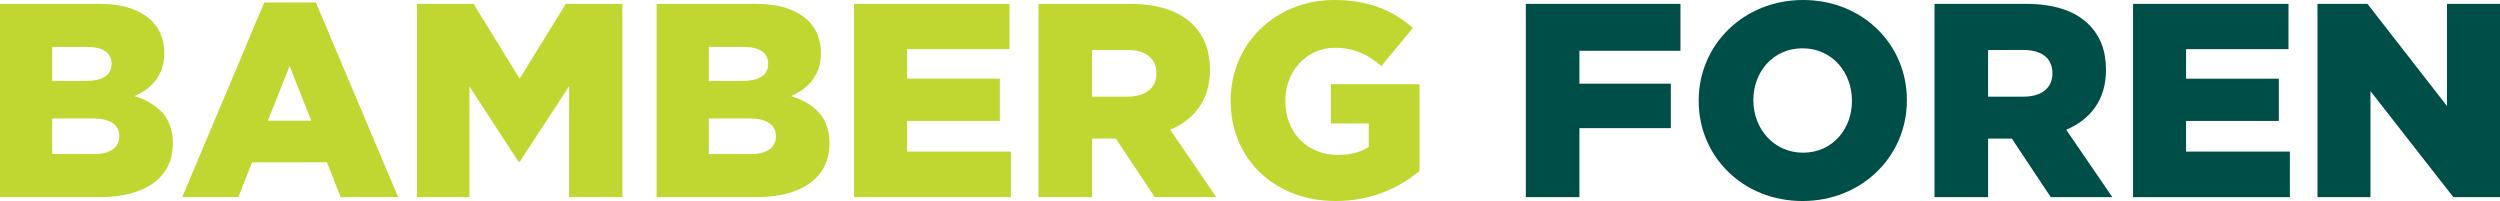
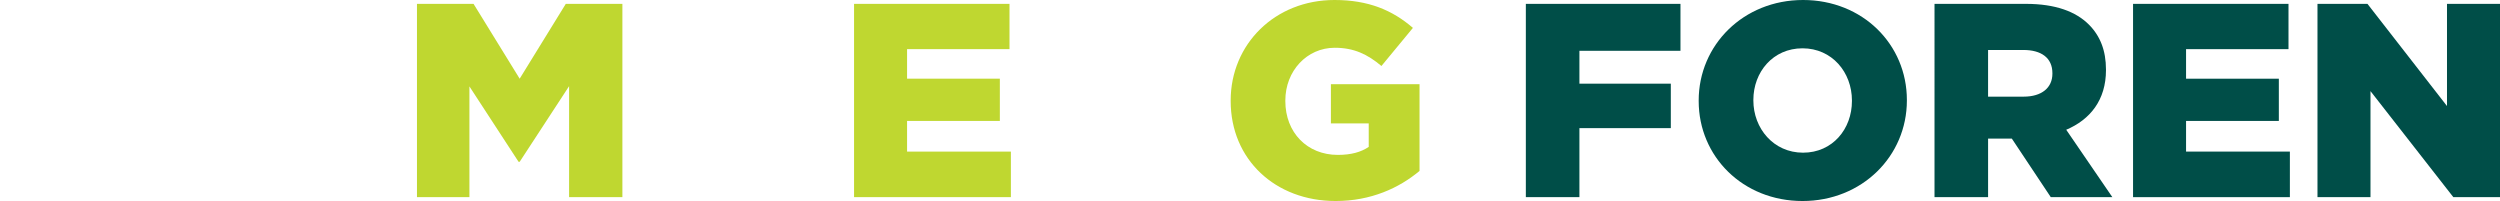
<svg xmlns="http://www.w3.org/2000/svg" id="Layer_2" data-name="Layer 2" viewBox="0 0 1411.09 113.46">
  <defs>
    <style>      .cls-1 {        fill: #004e48;      }      .cls-2 {        fill: #bfd730;      }    </style>
  </defs>
  <g id="Layer_1-2" data-name="Layer 1">
    <g>
-       <path class="cls-2" d="M0,2.18h55.95c13.71,0,23.38,3.43,29.77,9.66,4.36,4.52,7.01,10.29,7.01,17.77v.31c0,12.62-7.17,20.11-16.83,24.31,13.25,4.36,21.66,11.84,21.66,26.65v.31c0,18.7-15.27,30.08-41.3,30.08H0V2.18ZM62.96,35.85c0-6.08-4.83-9.35-13.71-9.35h-19.79v19.17h19.01c9.2,0,14.49-3.12,14.49-9.51v-.31ZM52.52,66.86h-23.07v20.11h23.38c9.35,0,14.49-3.58,14.49-9.97v-.31c0-5.92-4.68-9.82-14.81-9.82Z" />
-       <path class="cls-2" d="M149.15,1.4h29.14l46.44,109.88h-32.42l-7.79-19.64h-42.24l-7.79,19.64h-31.64L149.15,1.4ZM175.65,68.11l-12.16-30.86-12.31,30.86h24.47Z" />
      <path class="cls-2" d="M235.34,2.18h31.95l26.03,42.24,26.03-42.24h31.95v109.1h-30.08v-62.65l-27.9,42.7h-.62l-27.74-42.55v62.5h-29.61V2.18Z" />
-       <path class="cls-2" d="M370.62,2.18h55.95c13.71,0,23.38,3.43,29.77,9.66,4.36,4.52,7.01,10.29,7.01,17.77v.31c0,12.62-7.17,20.11-16.83,24.31,13.25,4.36,21.66,11.84,21.66,26.65v.31c0,18.7-15.27,30.08-41.3,30.08h-56.26V2.18ZM433.58,35.85c0-6.08-4.83-9.35-13.72-9.35h-19.79v19.17h19.01c9.2,0,14.5-3.12,14.5-9.51v-.31ZM423.14,66.86h-23.07v20.11h23.38c9.35,0,14.49-3.58,14.49-9.97v-.31c0-5.92-4.68-9.82-14.81-9.82Z" />
      <path class="cls-2" d="M482.05,2.18h87.75v25.56h-57.82v16.68h52.37v23.84h-52.37v17.3h58.6v25.72h-88.52V2.18Z" />
-       <path class="cls-2" d="M586.16,2.18h51.59c16.68,0,28.21,4.36,35.54,11.69,6.39,6.39,9.66,14.65,9.66,25.4v.31c0,16.83-8.88,27.9-22.44,33.66l26.03,38.03h-34.75l-21.98-33.04h-13.4v33.04h-30.24V2.18ZM636.5,54.55c10.13,0,16.21-4.99,16.21-12.94v-.31c0-8.73-6.39-13.09-16.36-13.09h-19.95v26.34h20.11Z" />
      <path class="cls-2" d="M694.64,57.04v-.31c0-31.79,24.94-56.73,58.6-56.73,19.17,0,32.73,5.77,44.26,15.74l-17.77,21.51c-7.79-6.55-15.43-10.29-26.34-10.29-15.74,0-27.9,13.09-27.9,29.77v.31c0,17.77,12.31,30.39,29.61,30.39,7.48,0,13.09-1.56,17.46-4.52v-13.25h-21.35v-22.13h50.03v48.94c-11.53,9.66-27.43,16.99-47.38,16.99-33.98,0-59.22-23.38-59.22-56.42Z" />
      <path class="cls-1" d="M861.24,2.18h87.28v26.5h-57.04v18.55h51.59v25.09h-51.59v38.96h-30.24V2.18Z" />
      <path class="cls-1" d="M958.8,57.04v-.31c0-31.33,25.25-56.73,58.91-56.73s58.6,25.09,58.6,56.42v.31c0,31.33-25.25,56.73-58.91,56.73s-58.6-25.09-58.6-56.42ZM1045.3,57.04v-.31c0-15.9-11.22-29.46-27.9-29.46s-27.74,13.4-27.74,29.14v.31c0,15.74,11.38,29.46,28.05,29.46s27.59-13.4,27.59-29.14Z" />
      <path class="cls-1" d="M1091.9,2.18h51.59c16.68,0,28.21,4.36,35.54,11.69,6.39,6.39,9.66,14.65,9.66,25.4v.31c0,16.83-8.88,27.9-22.44,33.66l26.03,38.03h-34.75l-21.98-33.04h-13.4v33.04h-30.24V2.18ZM1142.24,54.55c10.13,0,16.21-4.99,16.21-12.94v-.31c0-8.73-6.39-13.09-16.36-13.09h-19.95v26.34h20.11Z" />
      <path class="cls-1" d="M1203.96,2.18h87.75v25.56h-57.82v16.68h52.37v23.84h-52.37v17.3h58.6v25.72h-88.52V2.18Z" />
      <path class="cls-1" d="M1308.07,2.18h28.21l44.89,57.67V2.18h29.92v109.1h-26.34l-46.76-59.85v59.85h-29.92V2.18Z" />
    </g>
  </g>
</svg>